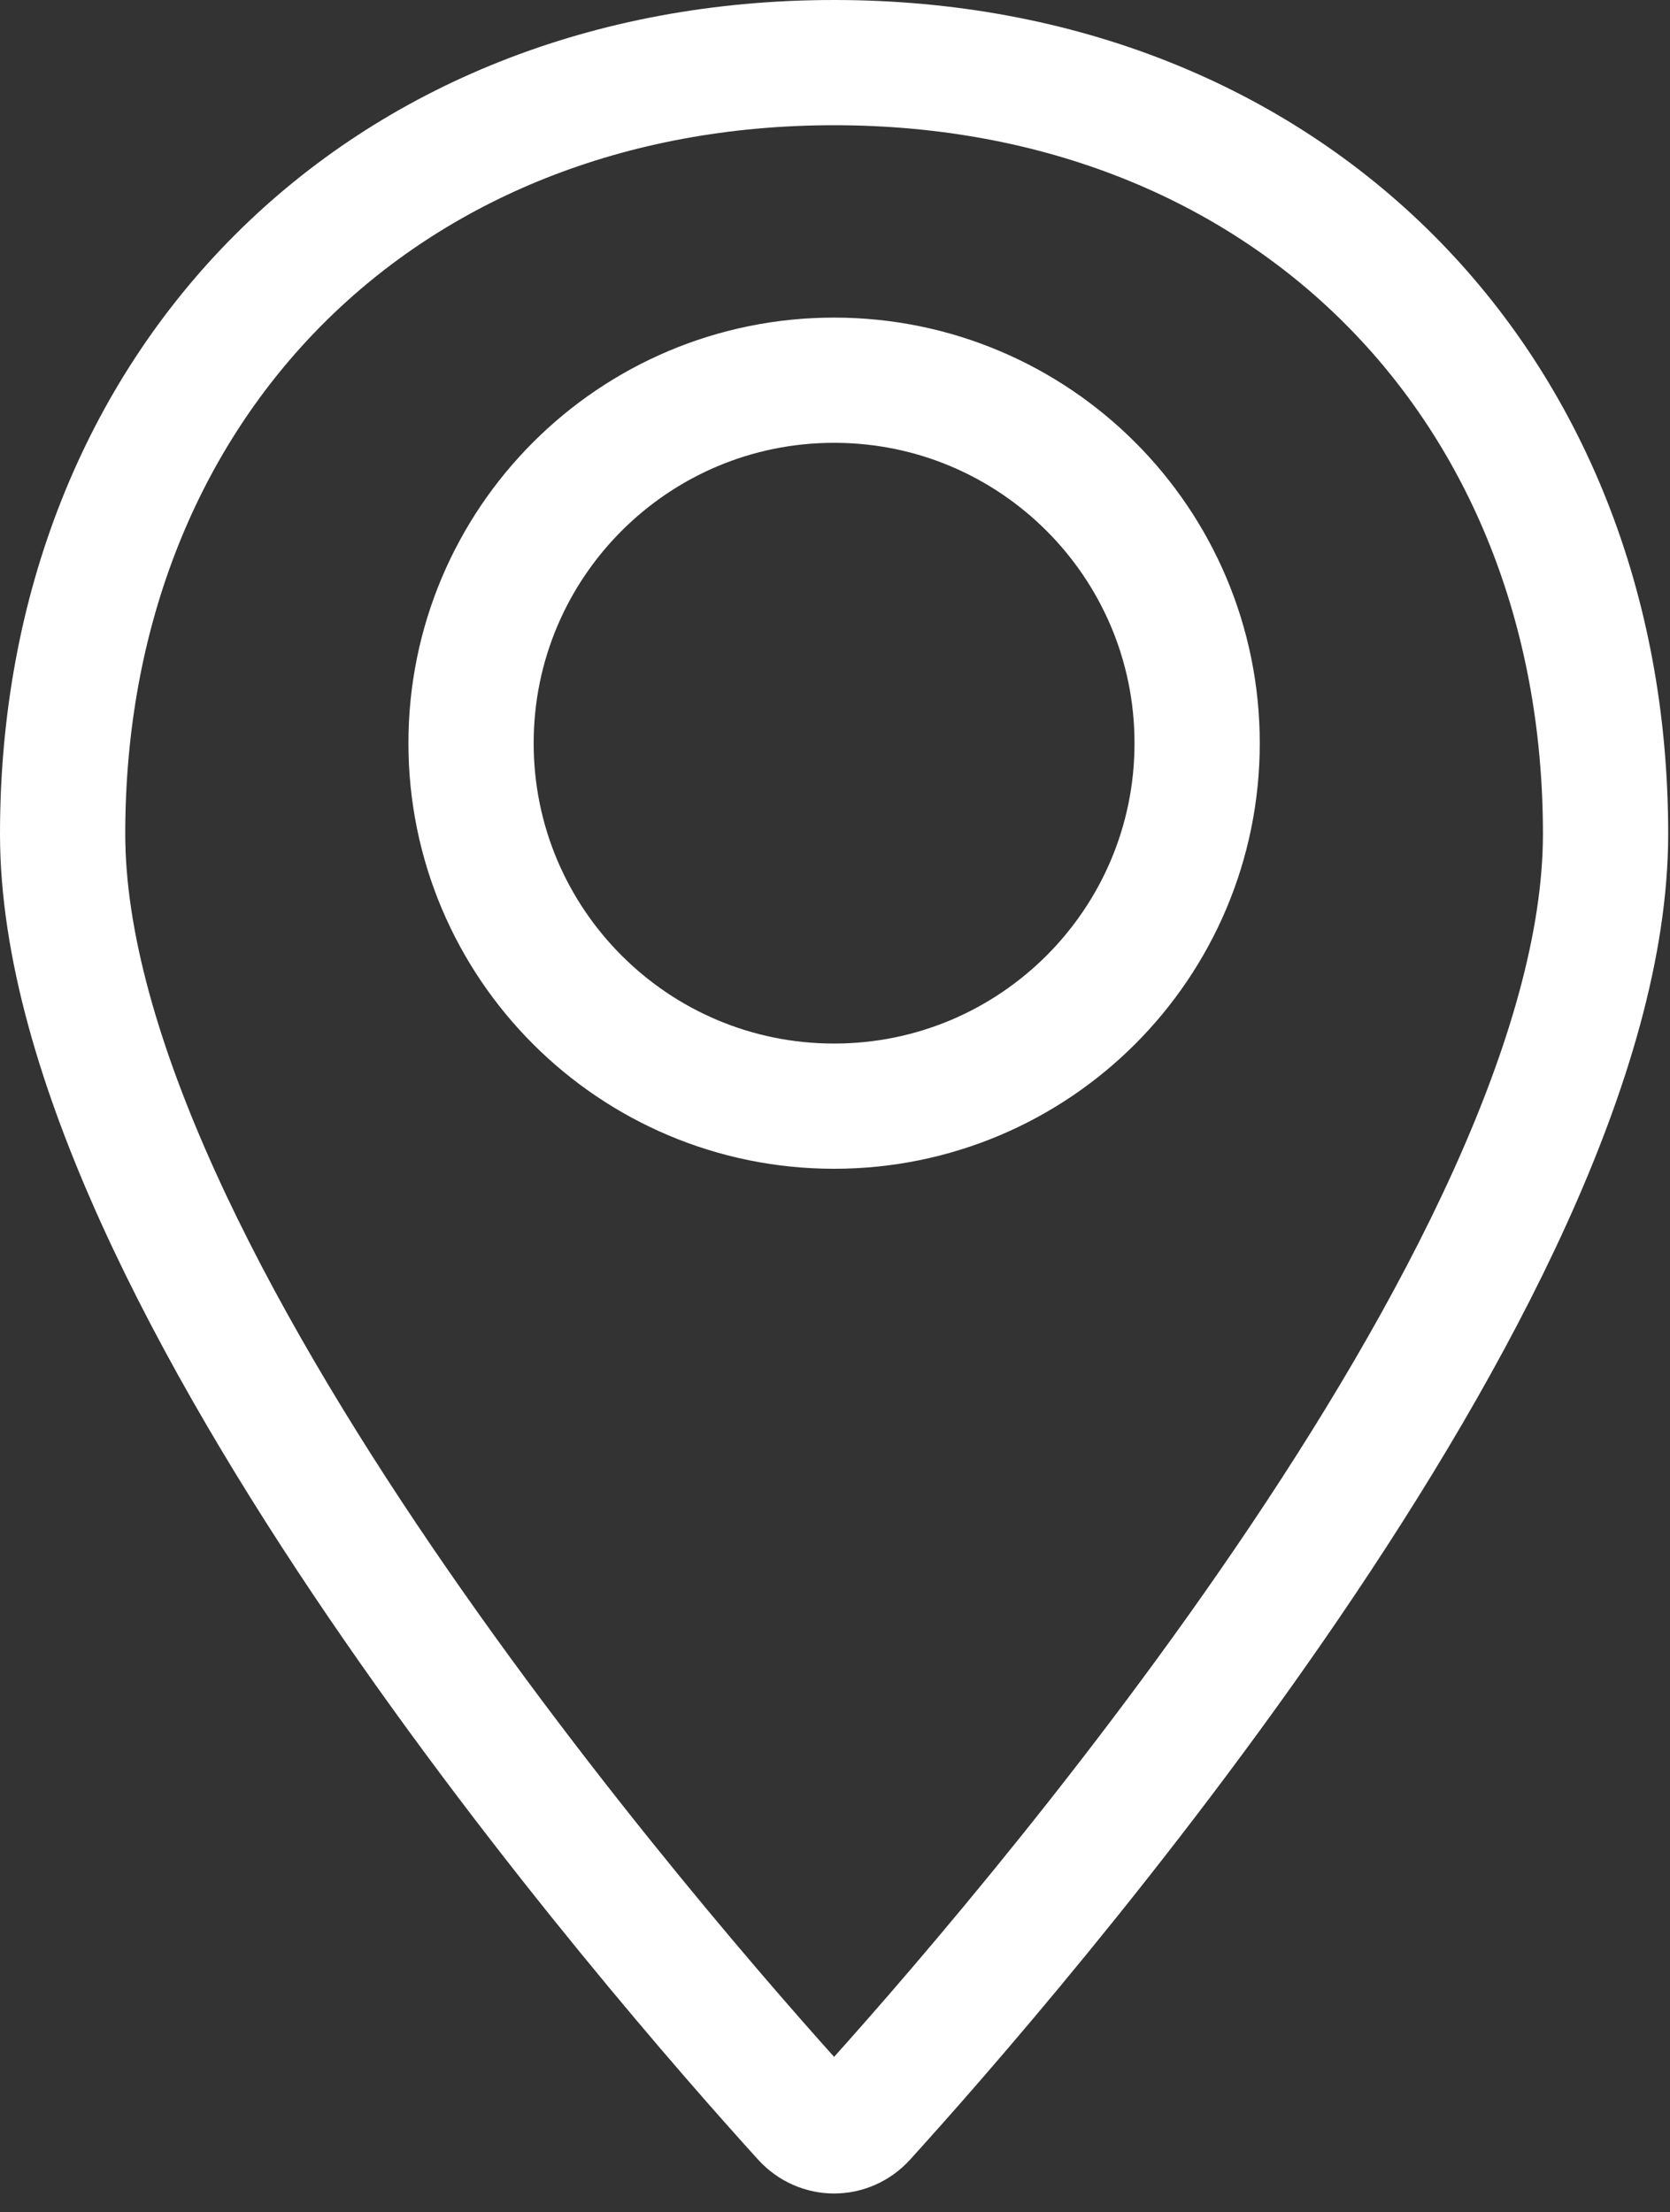
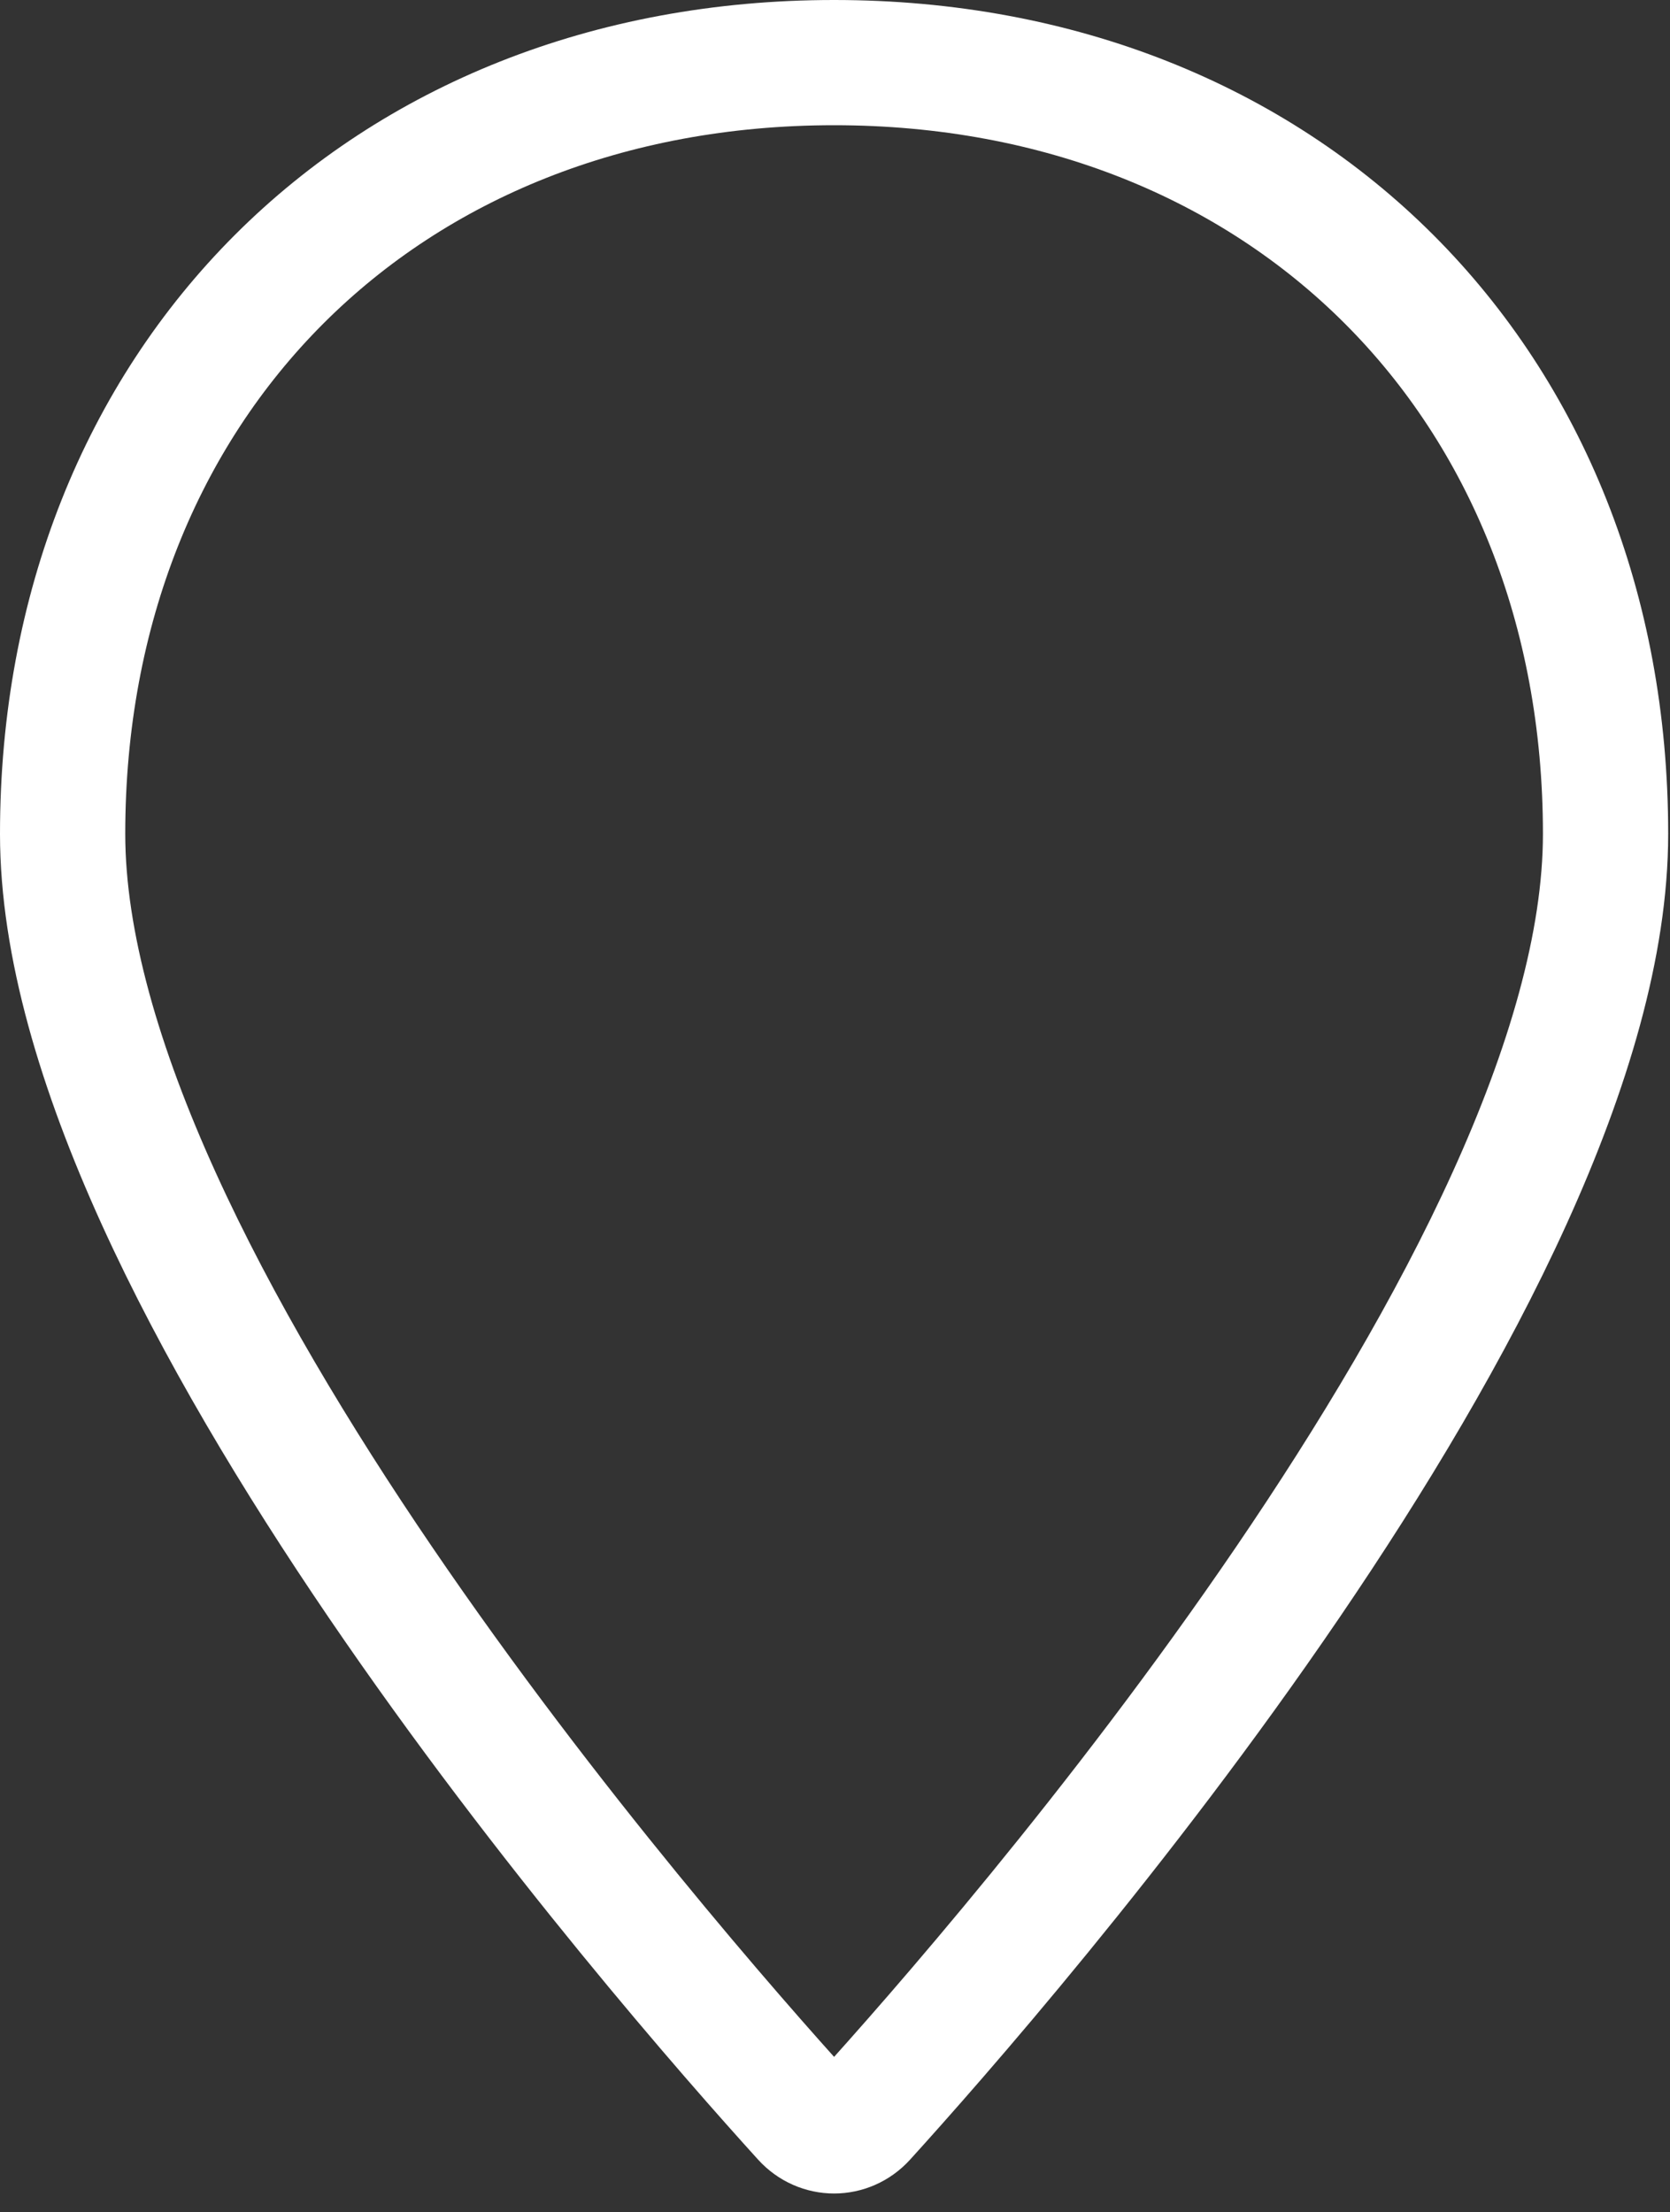
<svg xmlns="http://www.w3.org/2000/svg" width="80" height="106" viewBox="0 0 80 106" fill="none">
  <rect x="0" y="0" width="80" height="106" fill="#333333" stroke="none" />
-   <path fill-rule="evenodd" clip-rule="evenodd" d="M76.913 39.956C76.913 61.051 48.154 93.988 41.375 101.459C40.603 102.31 39.31 102.31 38.538 101.459C31.759 93.988 3 61.051 3 39.956C3 18.348 18.348 3 39.956 3C61.565 3 76.913 18.348 76.913 39.956Z" stroke="white" stroke-width="6" stroke-linejoin="round" />
-   <path d="M39.956 53C49.561 53 57.348 45.214 57.348 35.609C57.348 26.004 49.561 18.217 39.956 18.217C30.352 18.217 22.565 26.004 22.565 35.609C22.565 45.214 30.352 53 39.956 53Z" stroke="white" stroke-width="6" stroke-linejoin="round" />
+   <path fill-rule="evenodd" clip-rule="evenodd" d="M76.913 39.956C76.913 61.051 48.154 93.988 41.375 101.459C40.603 102.31 39.31 102.31 38.538 101.459C31.759 93.988 3 61.051 3 39.956C3 18.348 18.348 3 39.956 3C61.565 3 76.913 18.348 76.913 39.956" stroke="white" stroke-width="6" stroke-linejoin="round" />
</svg>